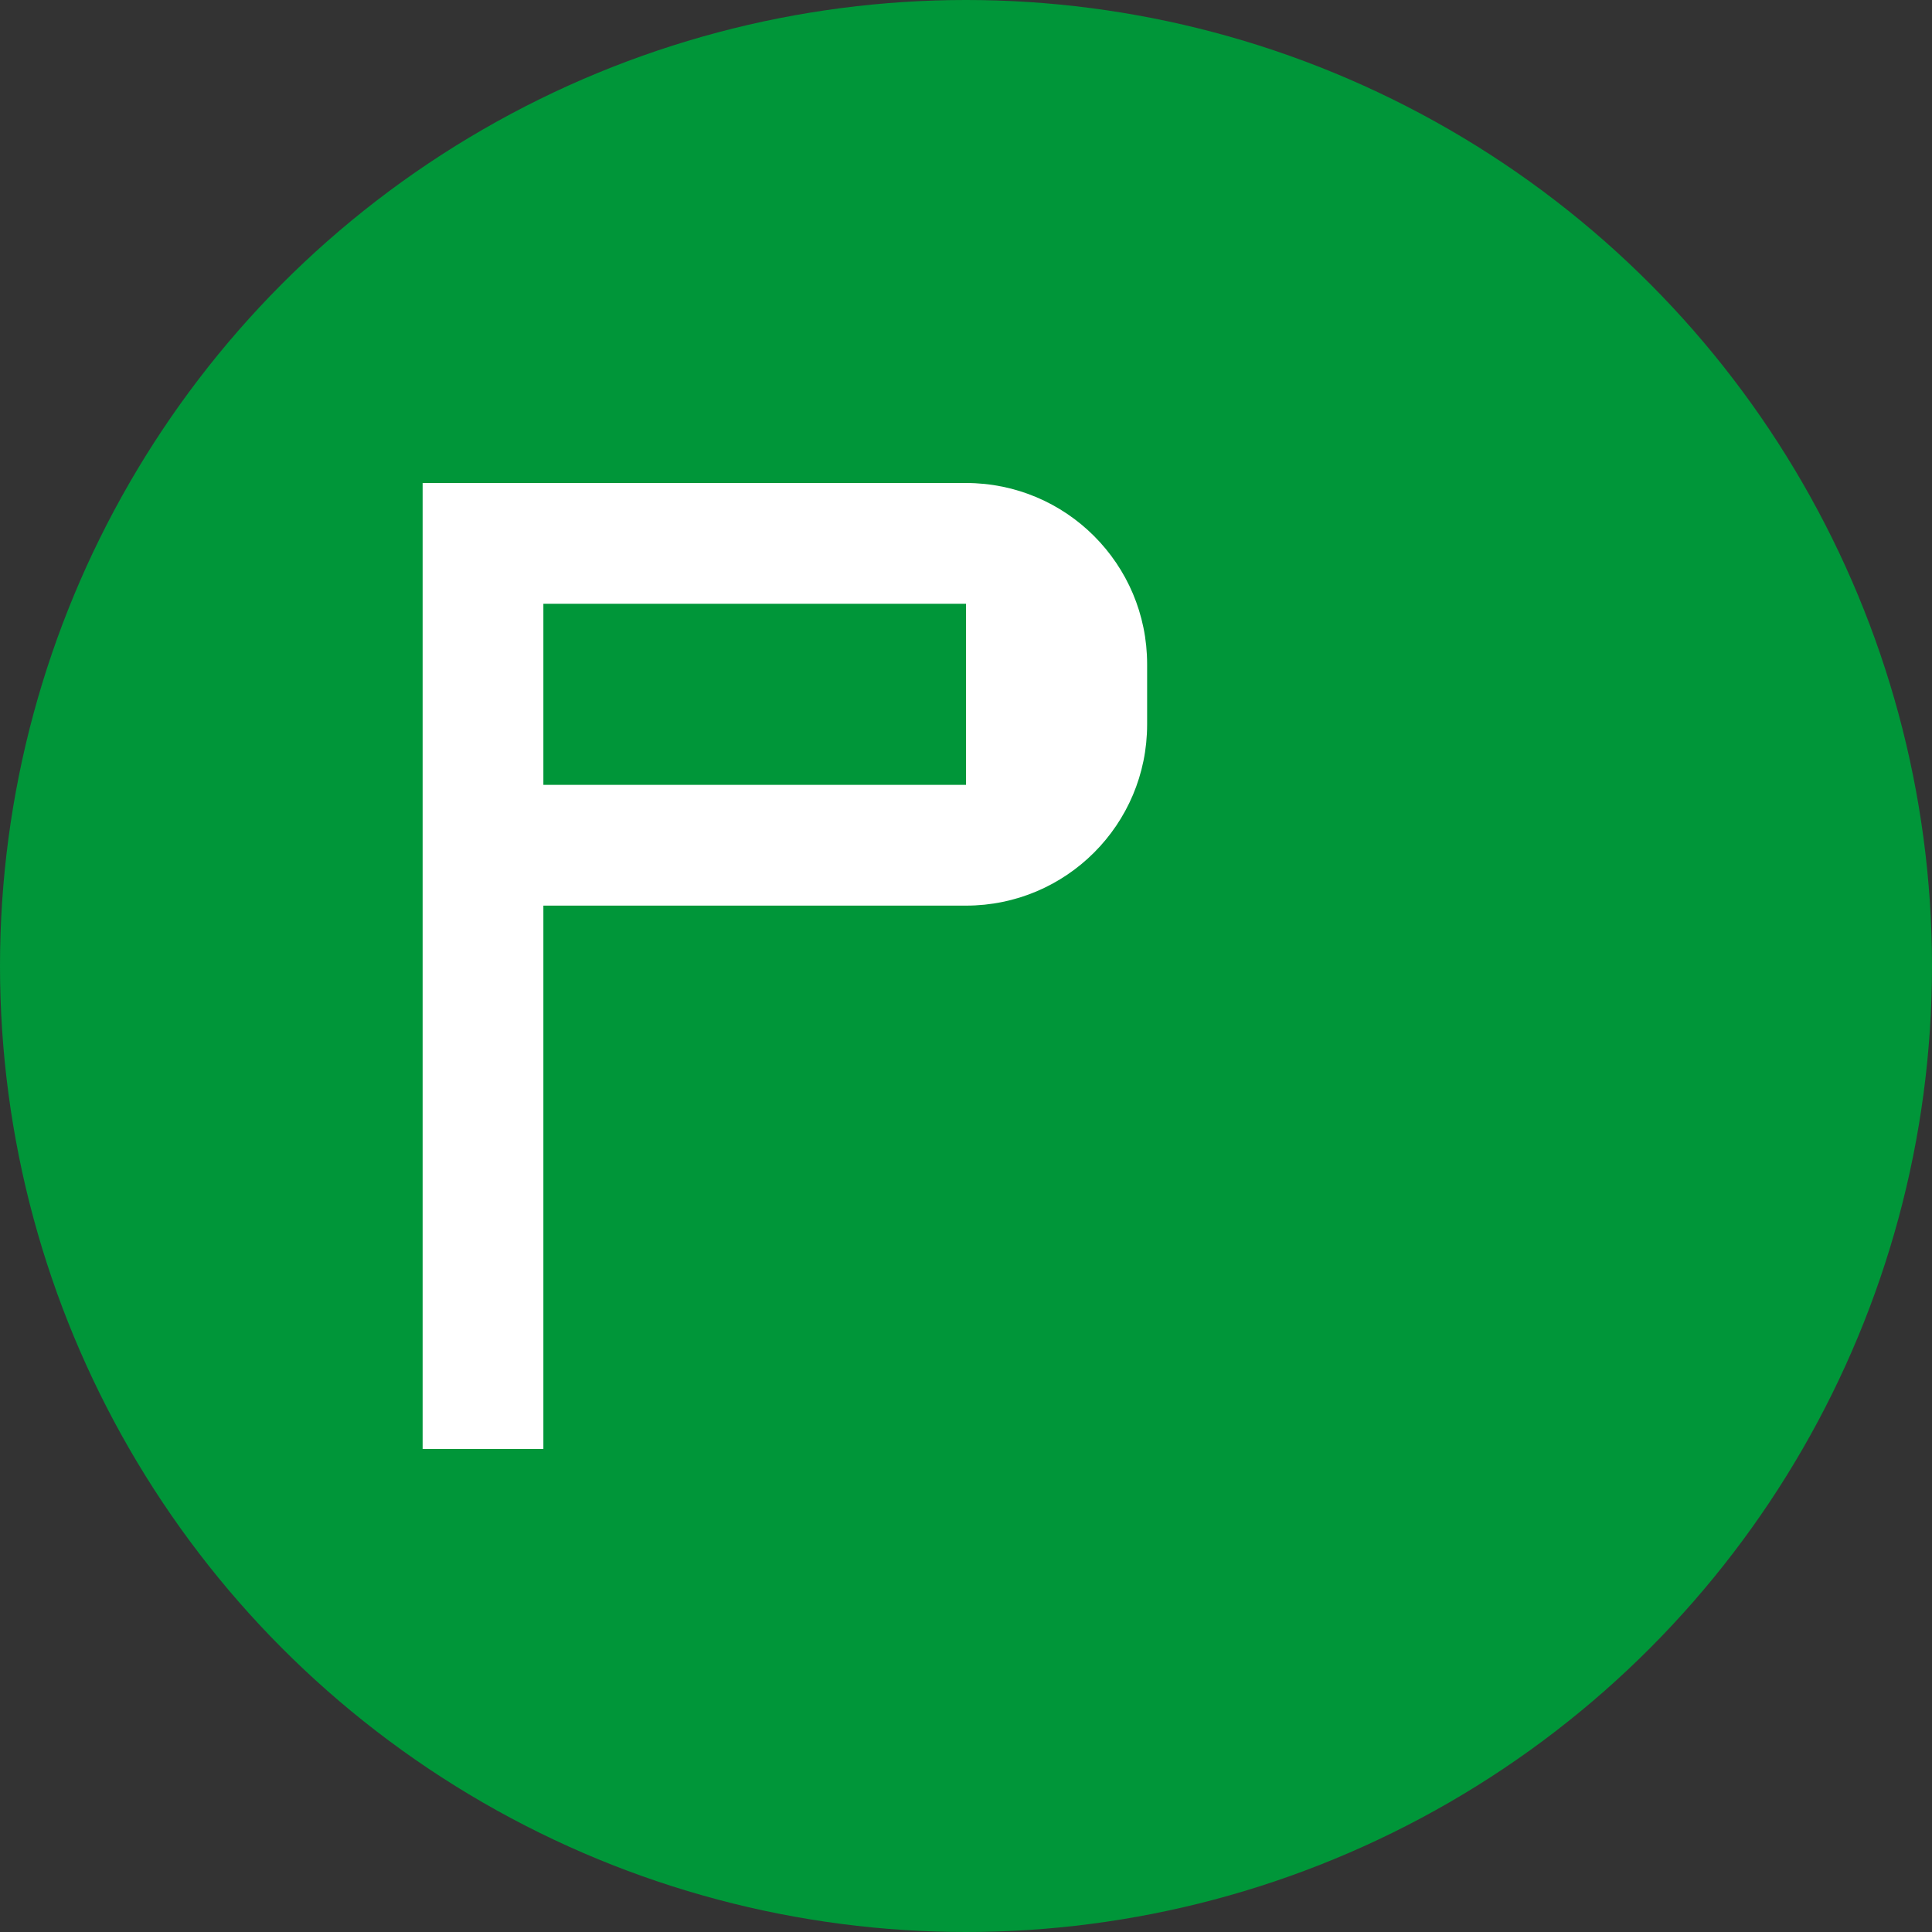
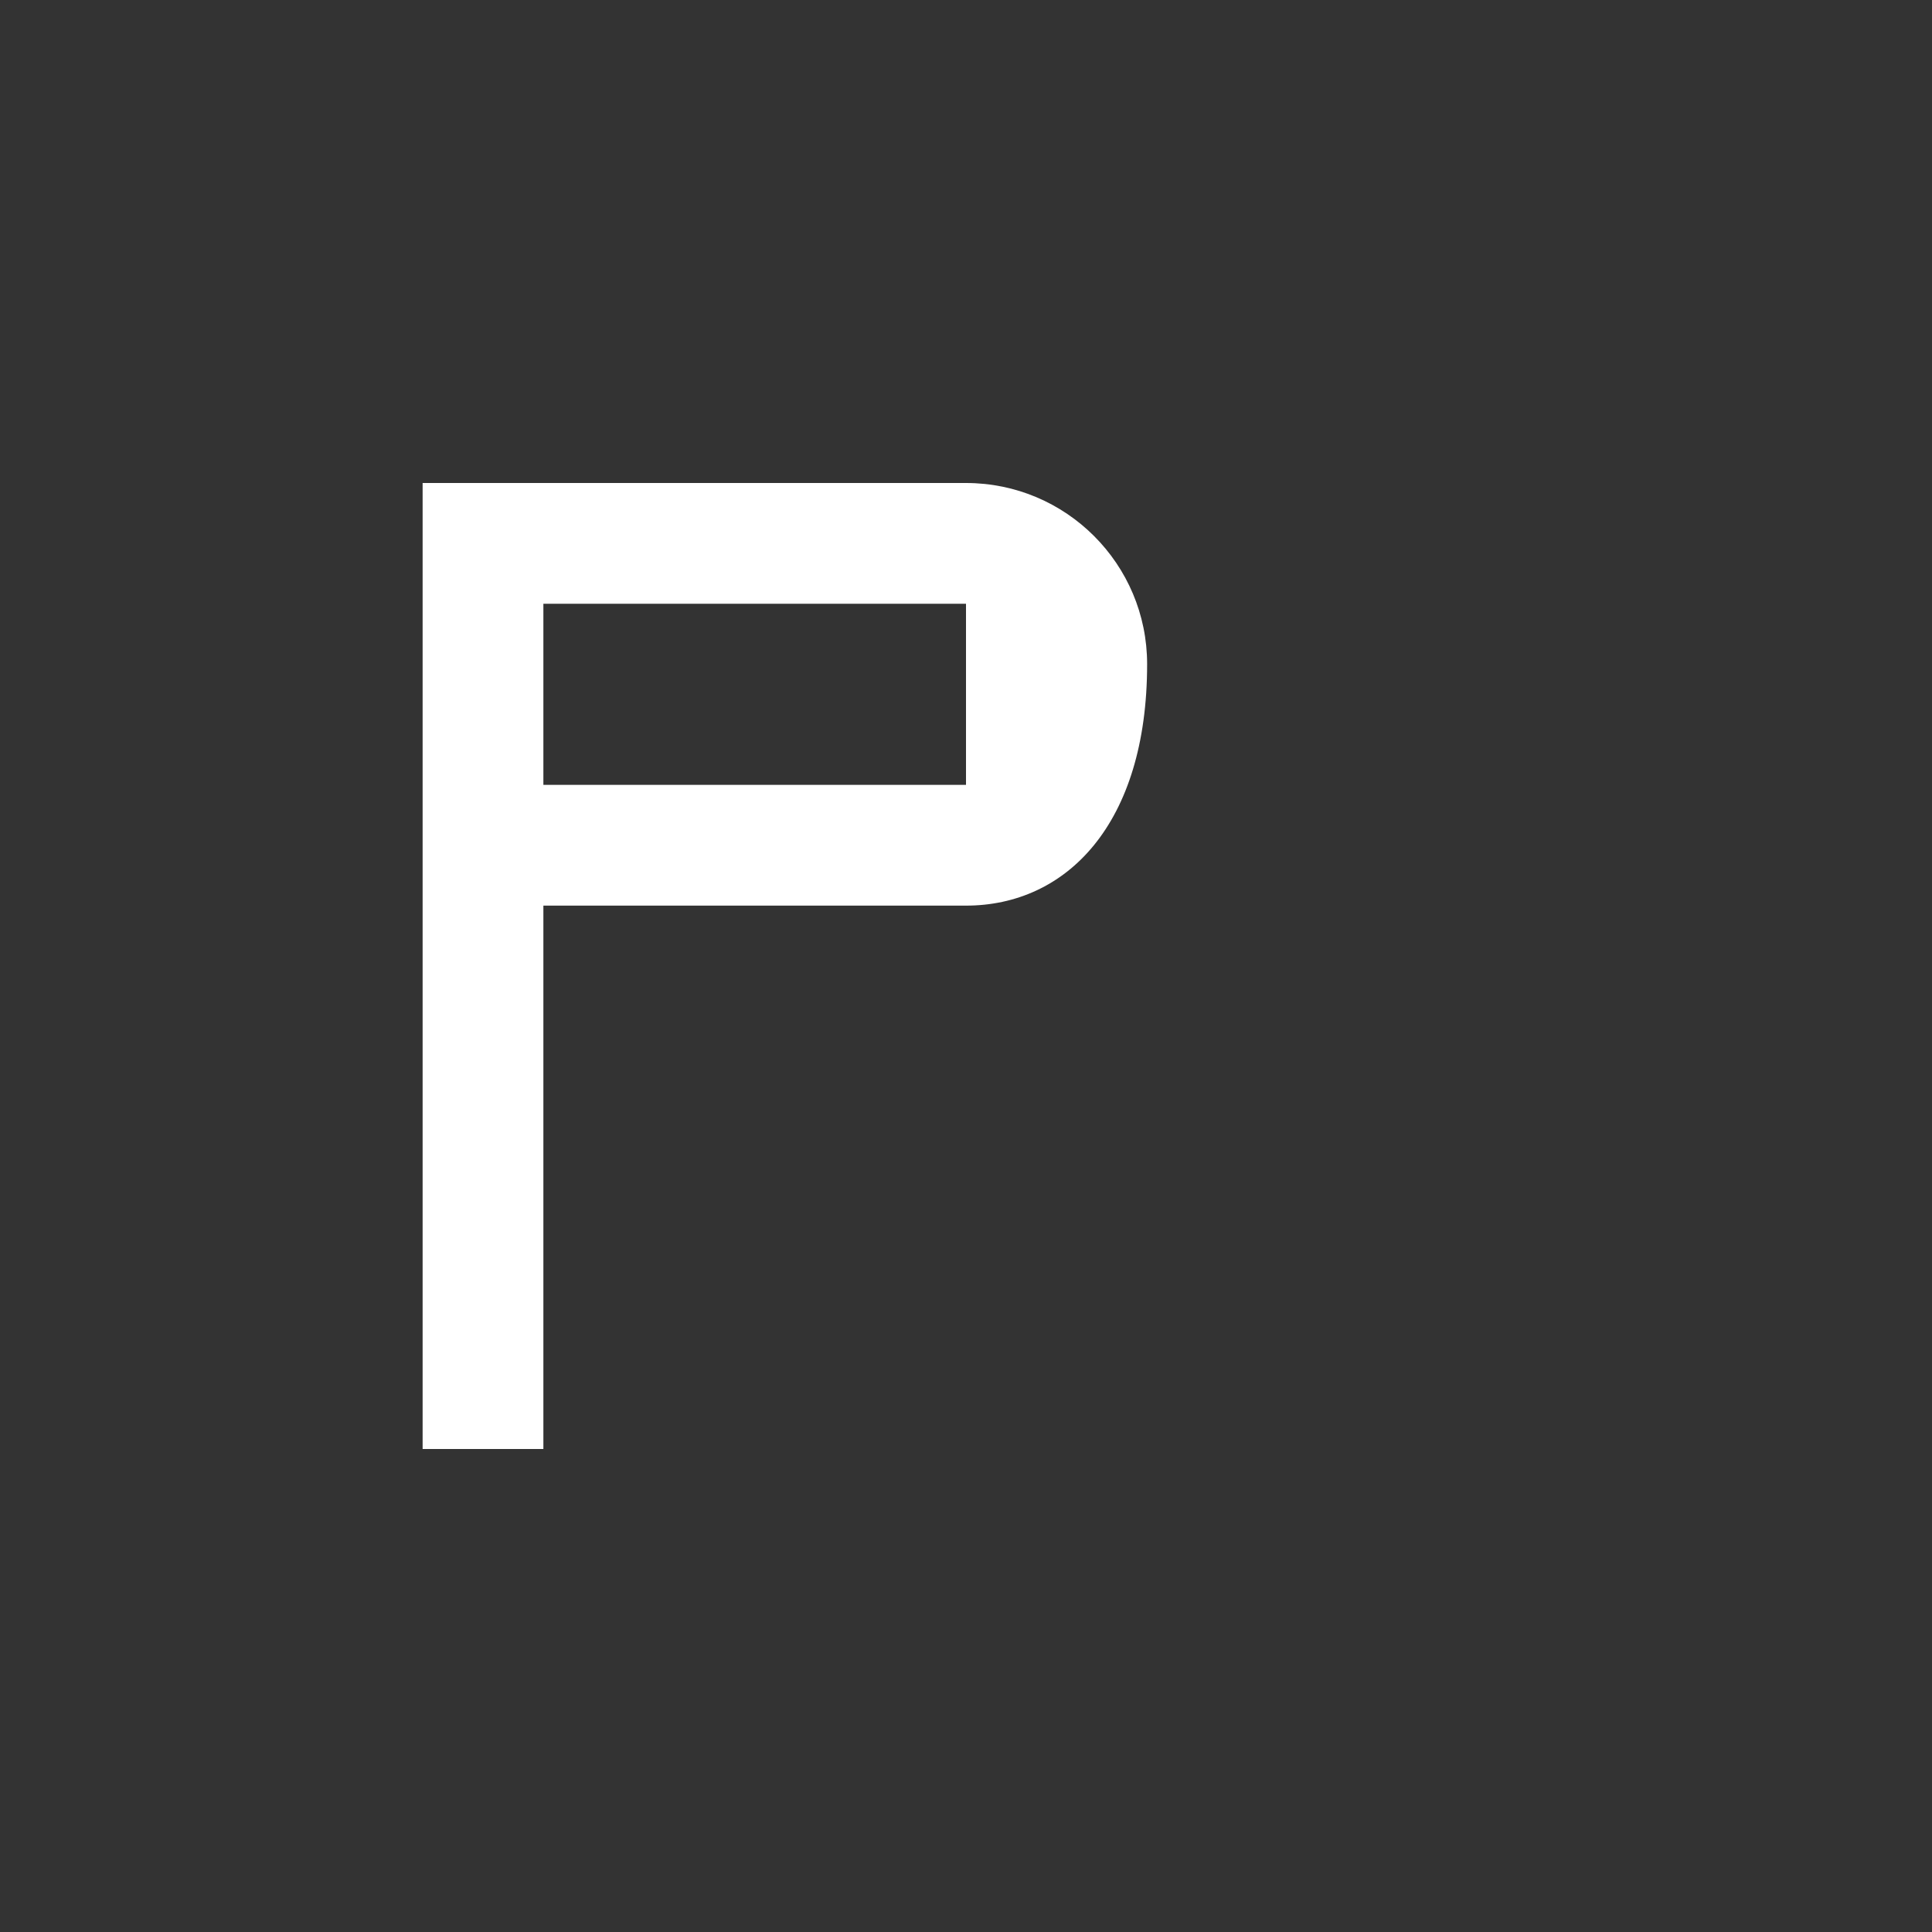
<svg xmlns="http://www.w3.org/2000/svg" width="32" height="32" viewBox="0 0 32 32" fill="none">
  <rect x="0" y="0" width="32" height="32" fill="#333333" stroke="none" />
-   <circle cx="16" cy="16" r="16" fill="#009639" />
-   <path d="M9 8H16C17.657 8 19 9.343 19 11V12C19 13.657 17.657 15 16 15H9V24H7V8H9ZM9 13H16V10H9V13Z" fill="white" />
+   <path d="M9 8H16C17.657 8 19 9.343 19 11C19 13.657 17.657 15 16 15H9V24H7V8H9ZM9 13H16V10H9V13Z" fill="white" />
</svg>